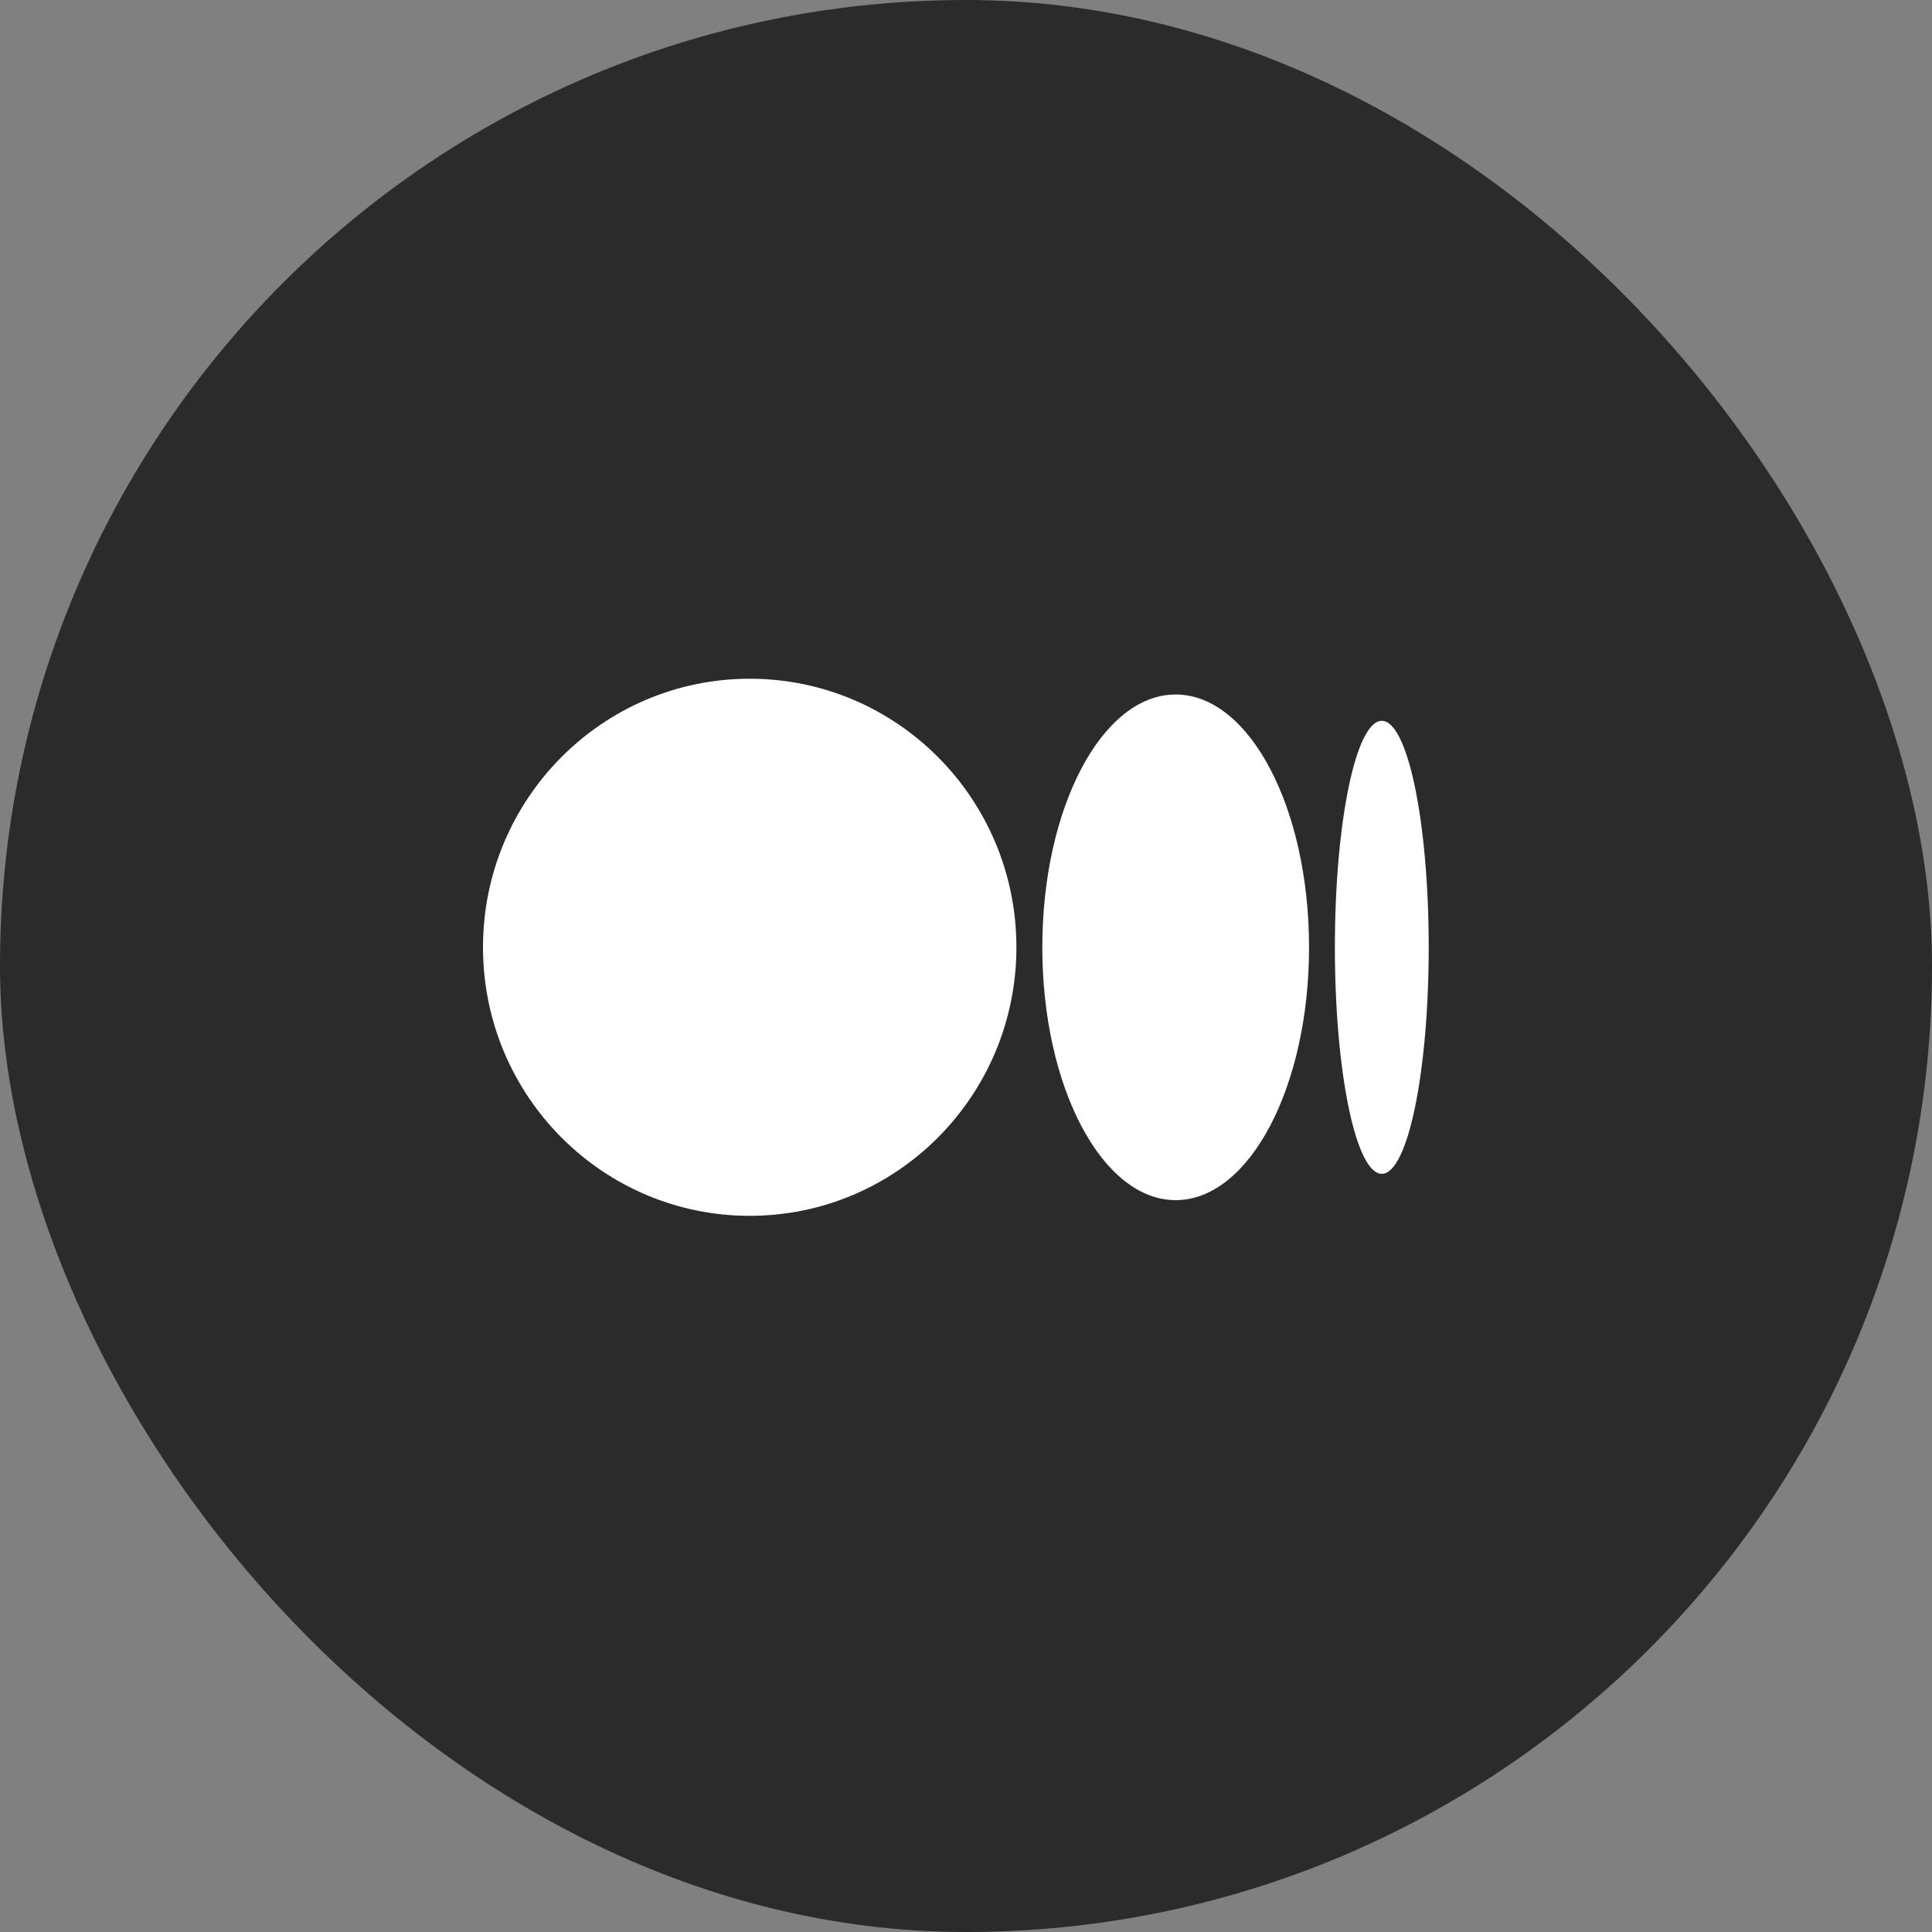
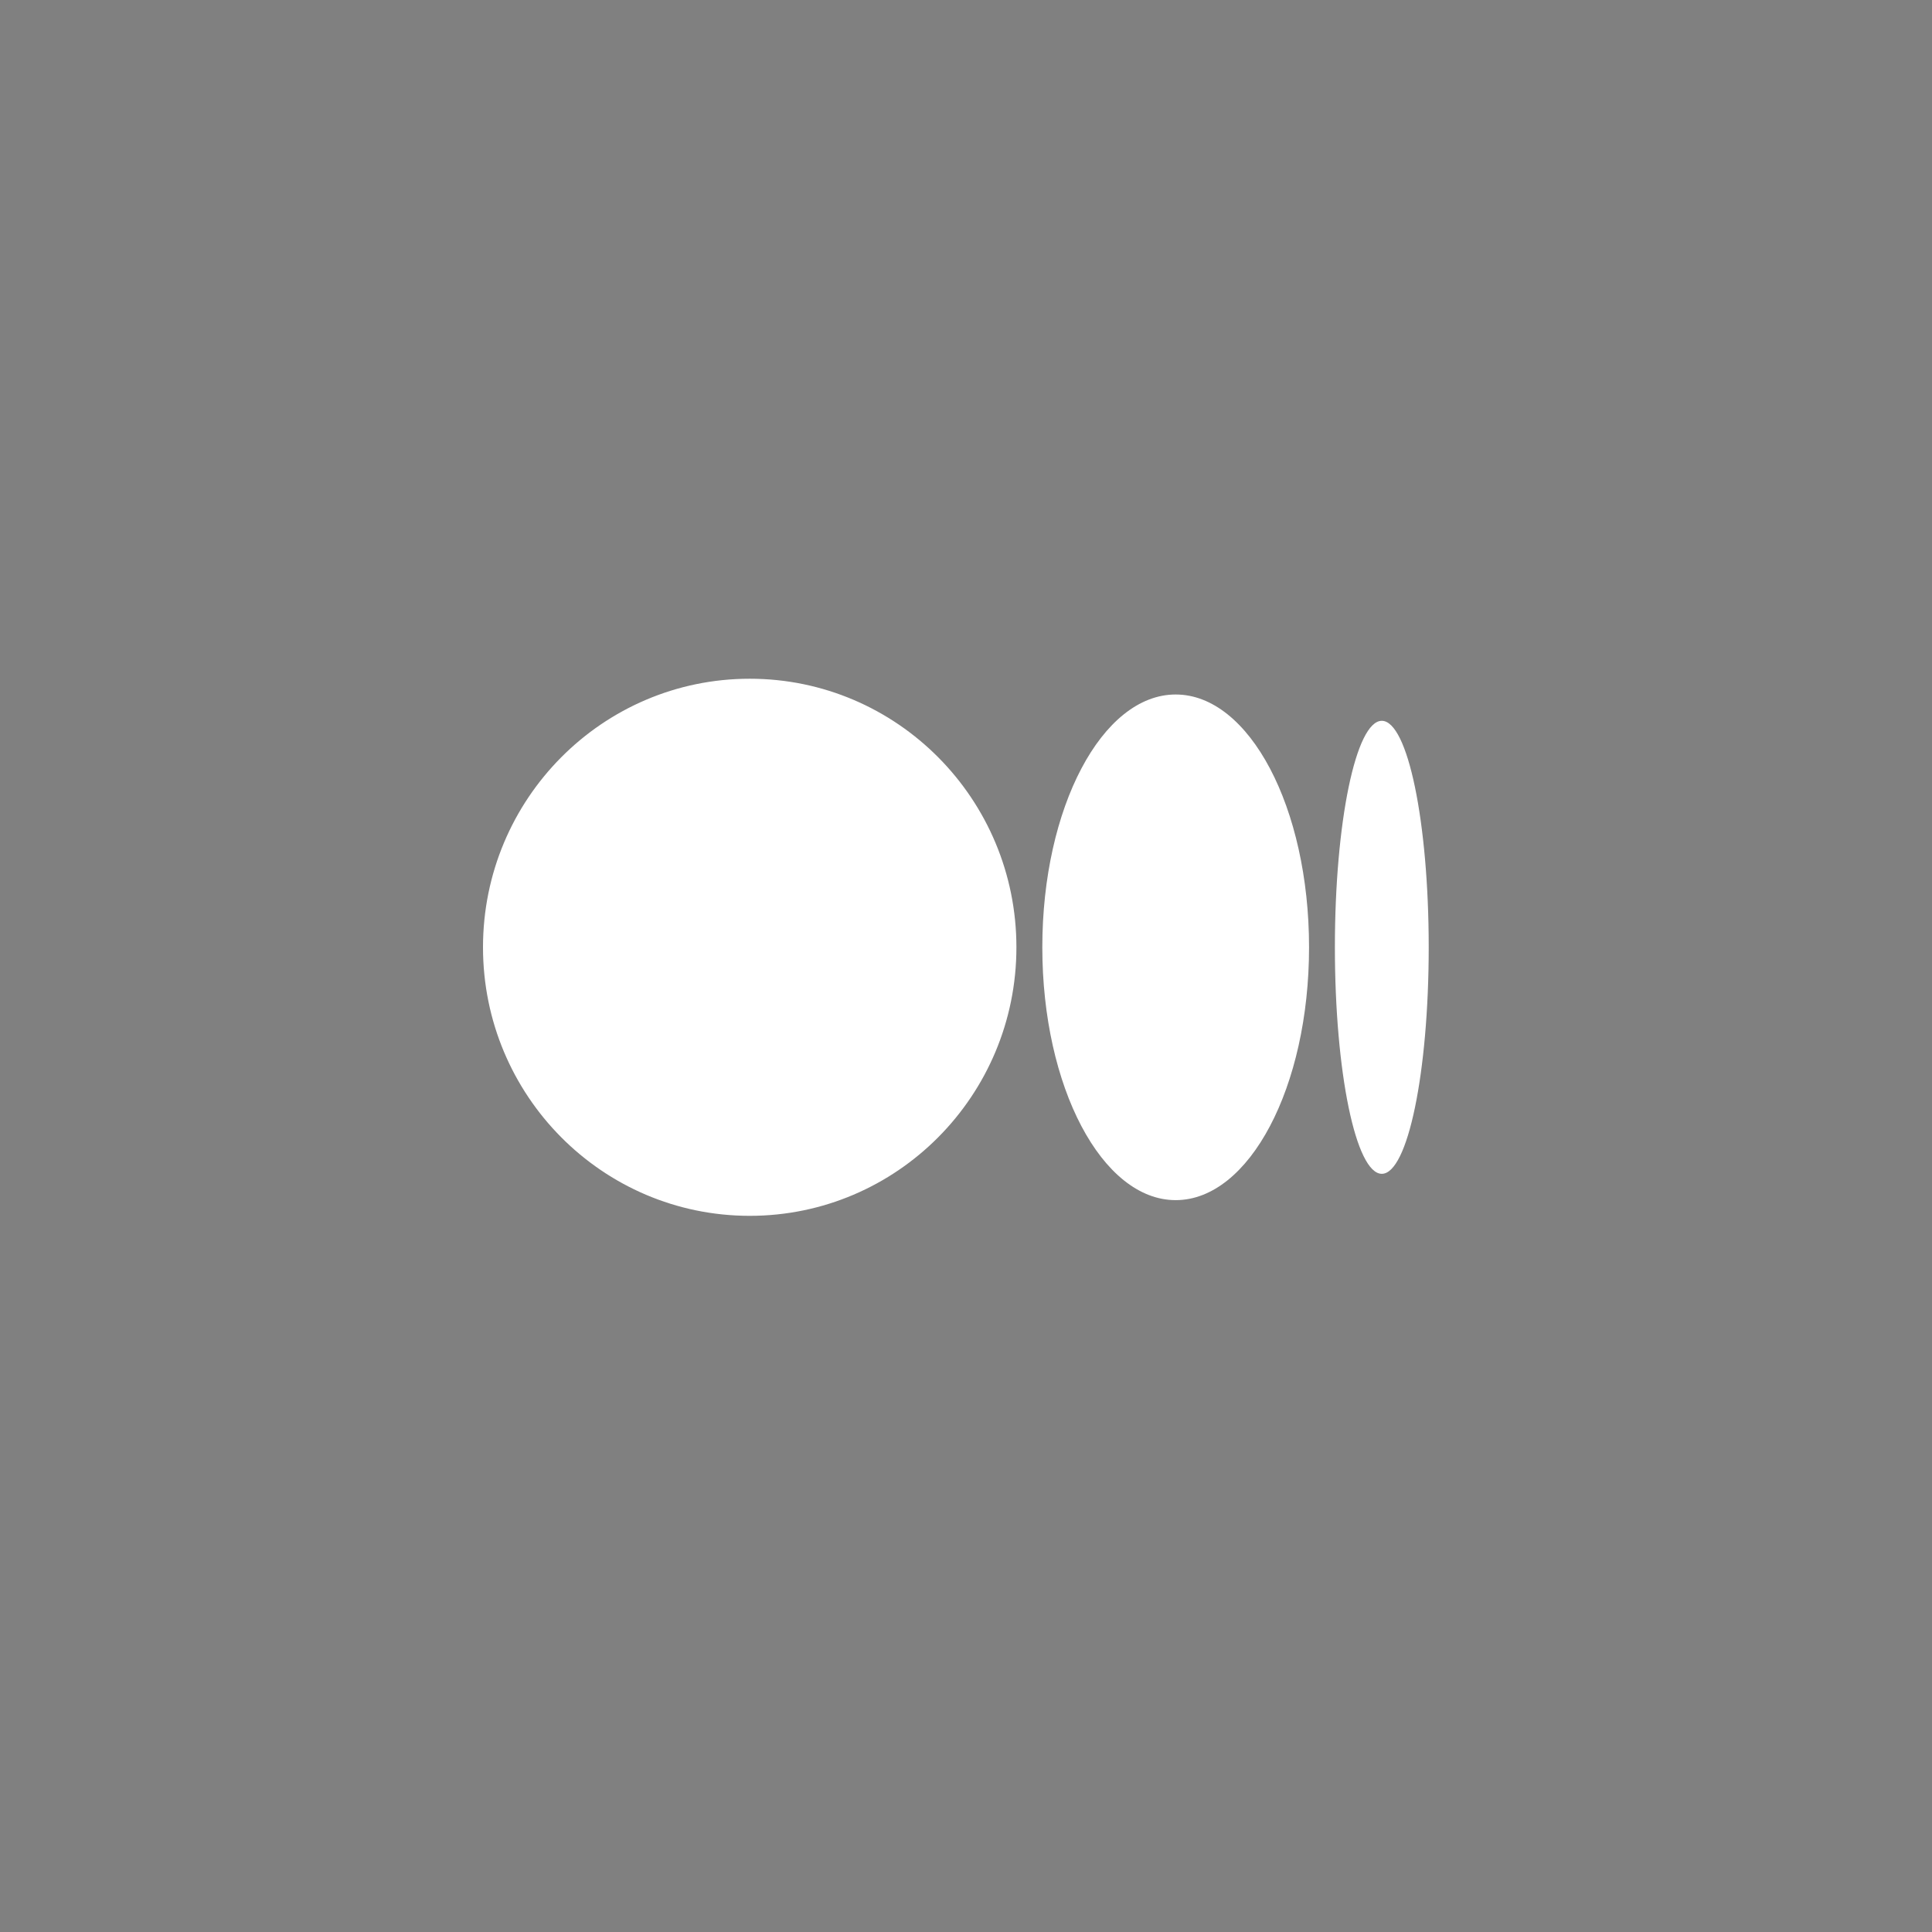
<svg xmlns="http://www.w3.org/2000/svg" width="32" height="32" viewBox="0 0 32 32" fill="none">
  <rect x="0" y="0" width="32" height="32" fill="#808080" stroke="none" />
-   <rect width="32" height="32" rx="16" fill="#2B2B2B" />
-   <path d="M12.418 11.242C9.978 11.242 8 13.234 8 15.69C8 18.147 9.978 20.138 12.418 20.138C14.857 20.138 16.835 18.147 16.835 15.69C16.835 13.234 14.858 11.242 12.418 11.242ZM19.473 11.503C18.253 11.503 17.264 13.378 17.264 15.69C17.264 18.003 18.253 19.878 19.473 19.878C20.693 19.878 21.682 18.003 21.682 15.69H21.682C21.682 13.377 20.693 11.503 19.473 11.503H19.473ZM22.887 11.939C22.458 11.939 22.11 13.619 22.11 15.69C22.11 17.762 22.458 19.442 22.887 19.442C23.316 19.442 23.664 17.762 23.664 15.69C23.664 13.618 23.316 11.939 22.887 11.939H22.887Z" fill="white" />
+   <path d="M12.418 11.242C9.978 11.242 8 13.234 8 15.69C8 18.147 9.978 20.138 12.418 20.138C14.857 20.138 16.835 18.147 16.835 15.69C16.835 13.234 14.858 11.242 12.418 11.242ZM19.473 11.503C18.253 11.503 17.264 13.378 17.264 15.69C17.264 18.003 18.253 19.878 19.473 19.878C20.693 19.878 21.682 18.003 21.682 15.69H21.682C21.682 13.377 20.693 11.503 19.473 11.503H19.473ZM22.887 11.939C22.458 11.939 22.11 13.619 22.11 15.69C22.11 17.762 22.458 19.442 22.887 19.442C23.316 19.442 23.664 17.762 23.664 15.69C23.664 13.618 23.316 11.939 22.887 11.939Z" fill="white" />
</svg>